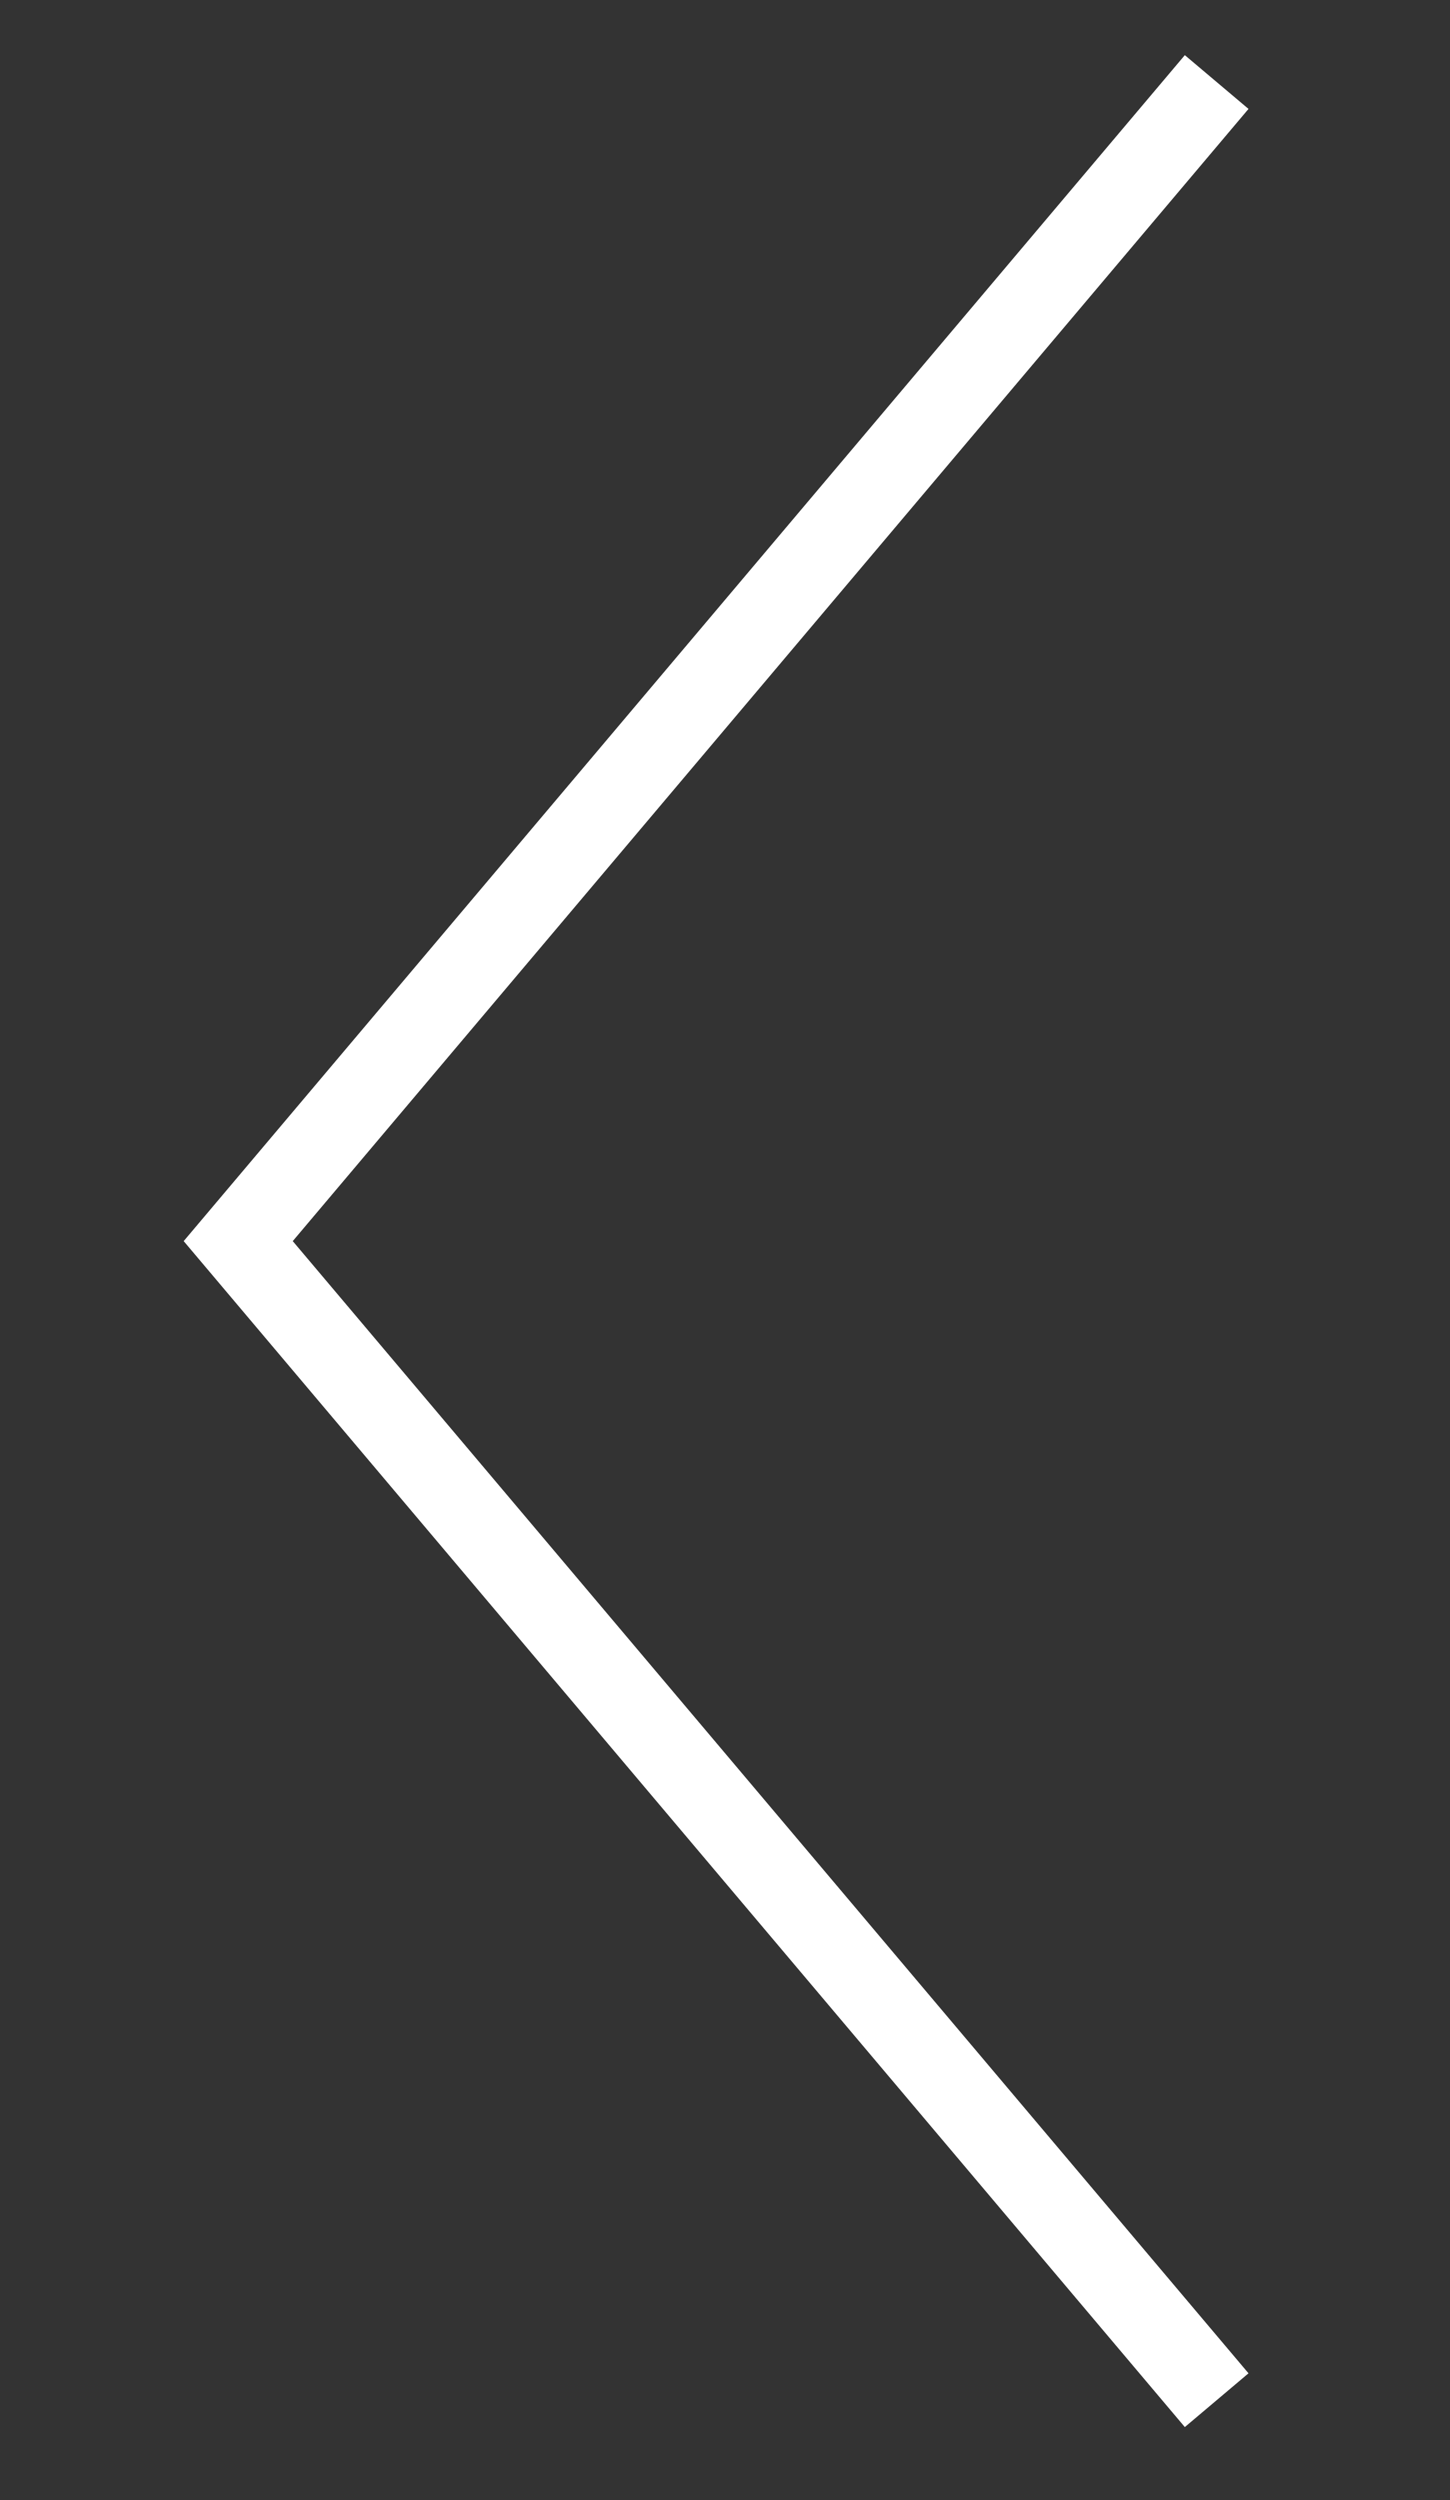
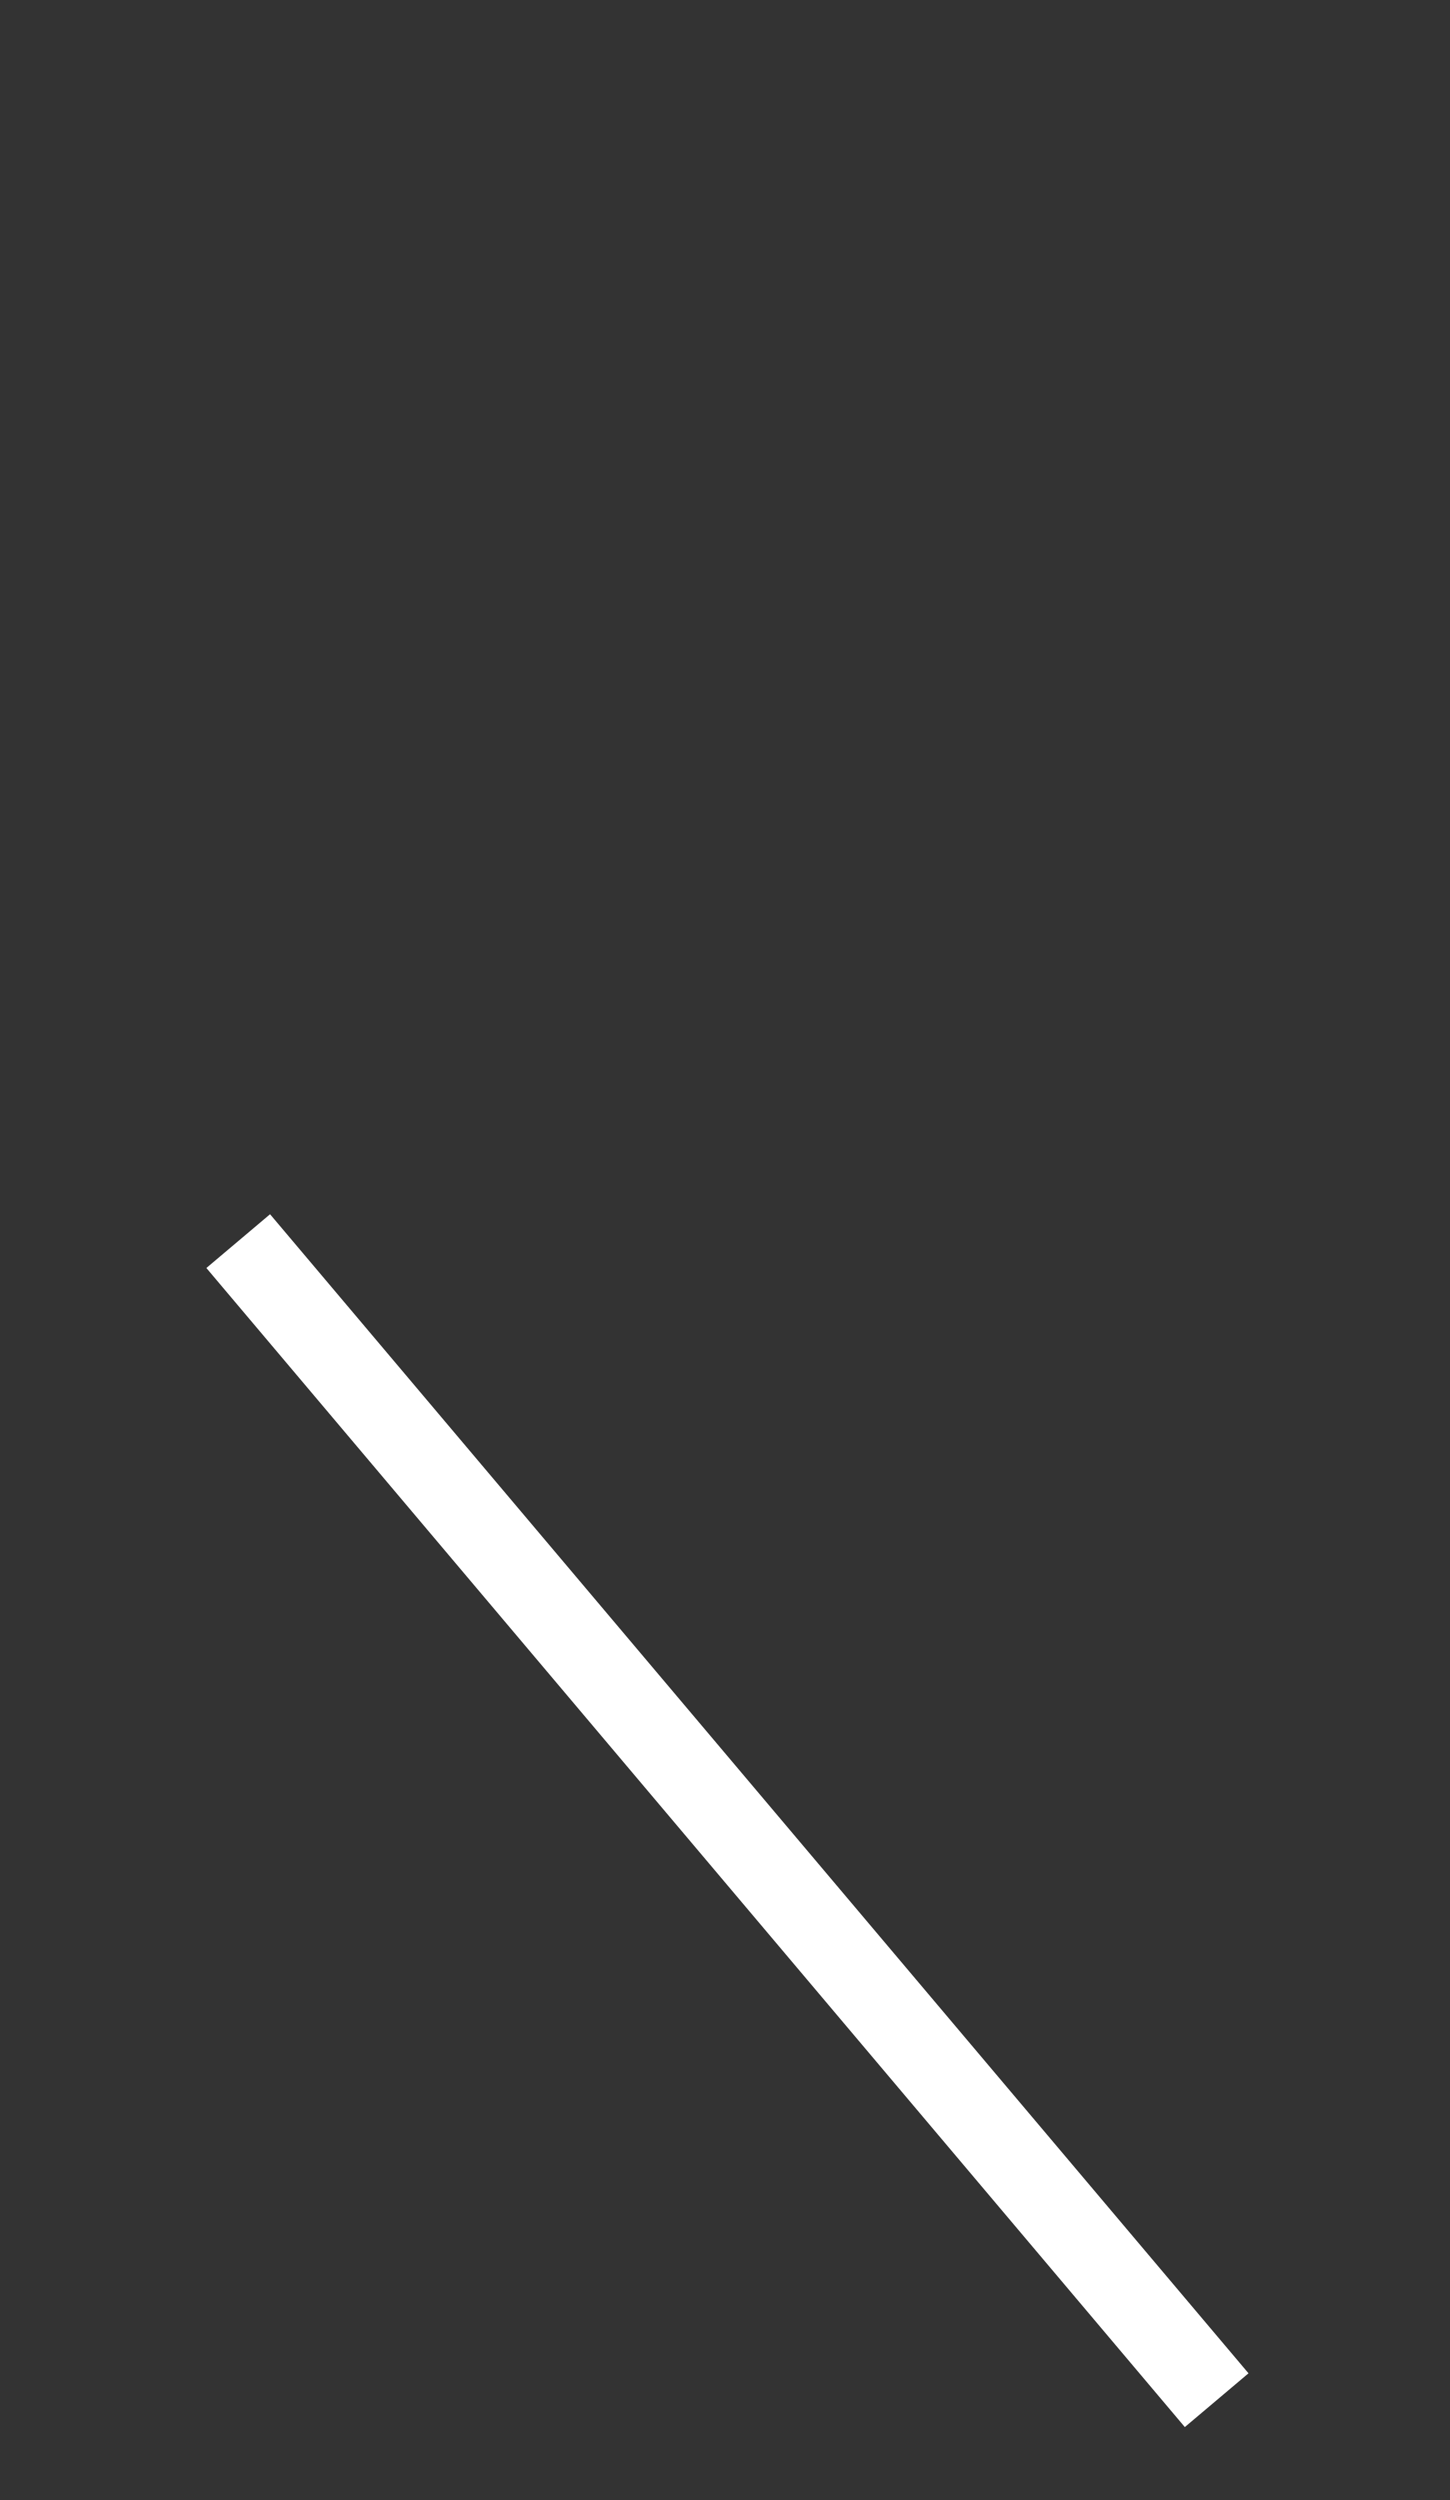
<svg xmlns="http://www.w3.org/2000/svg" width="87" height="150" viewBox="0 0 87 150" fill="none">
  <rect x="0" y="0" width="87" height="150" fill="#333333" stroke="none" />
-   <path d="M73 144L14.293 74.461L73 4.922" stroke="white" stroke-width="5" stroke-miterlimit="10" />
+   <path d="M73 144L14.293 74.461" stroke="white" stroke-width="5" stroke-miterlimit="10" />
</svg>